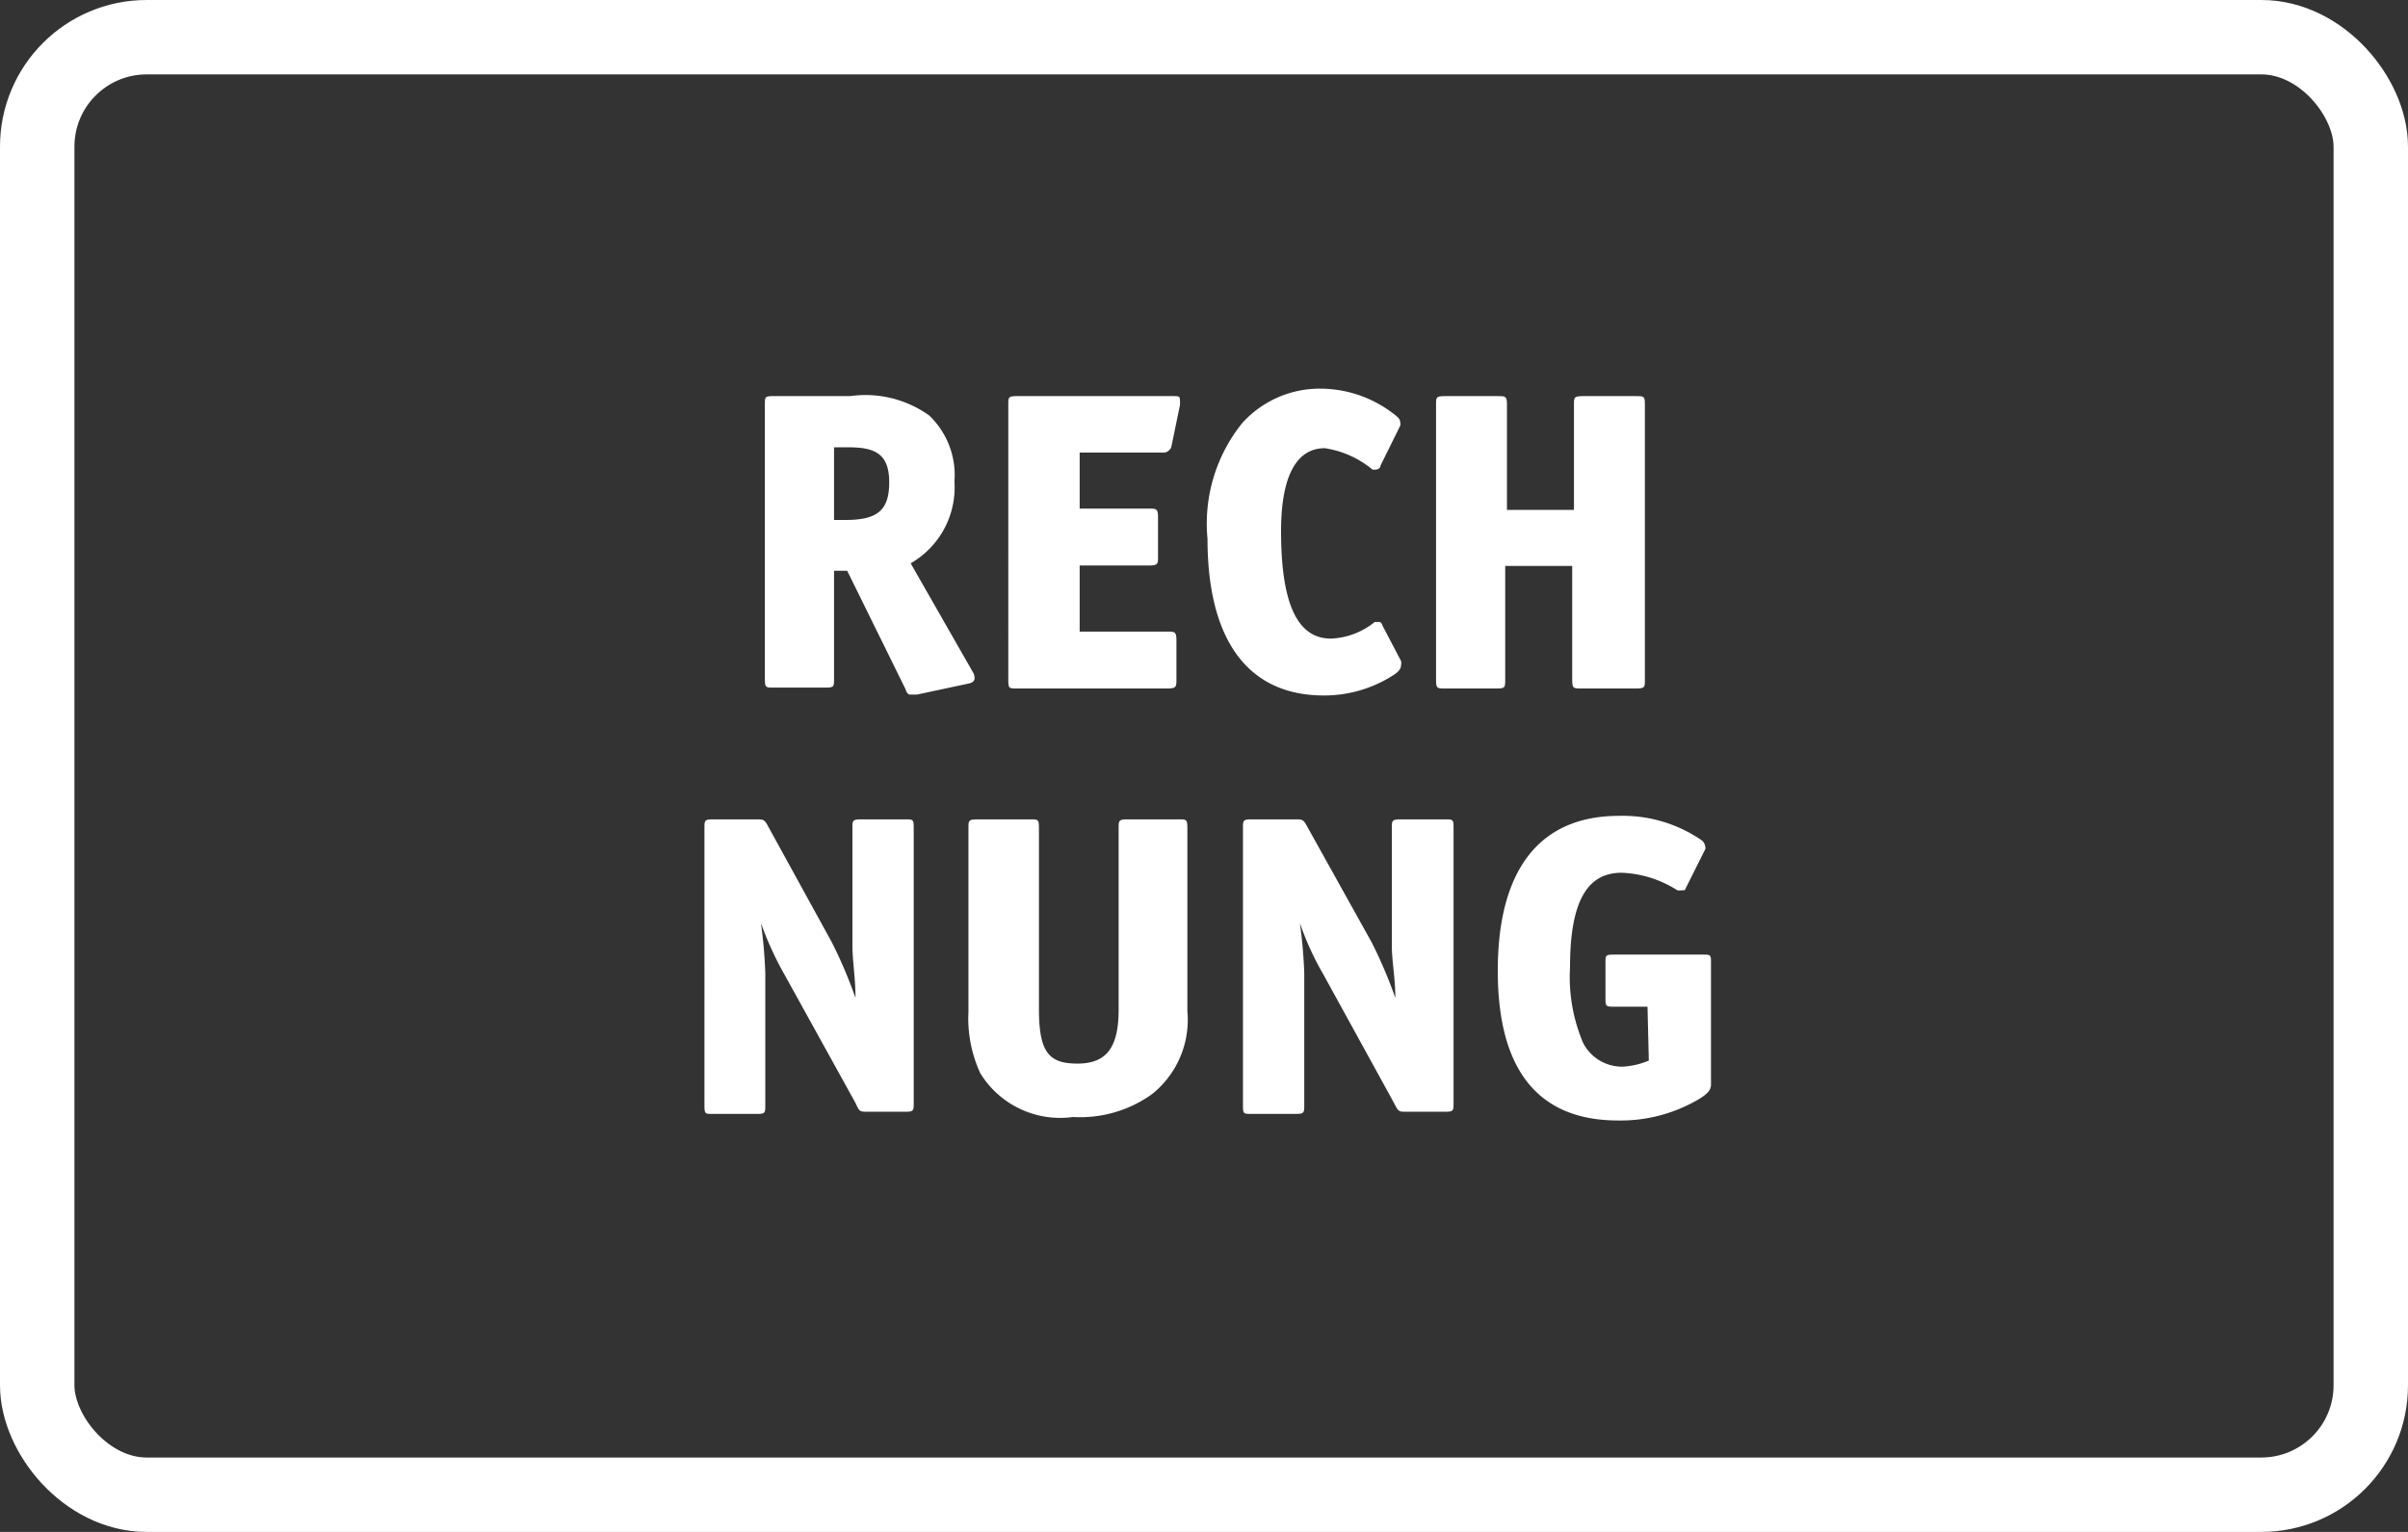
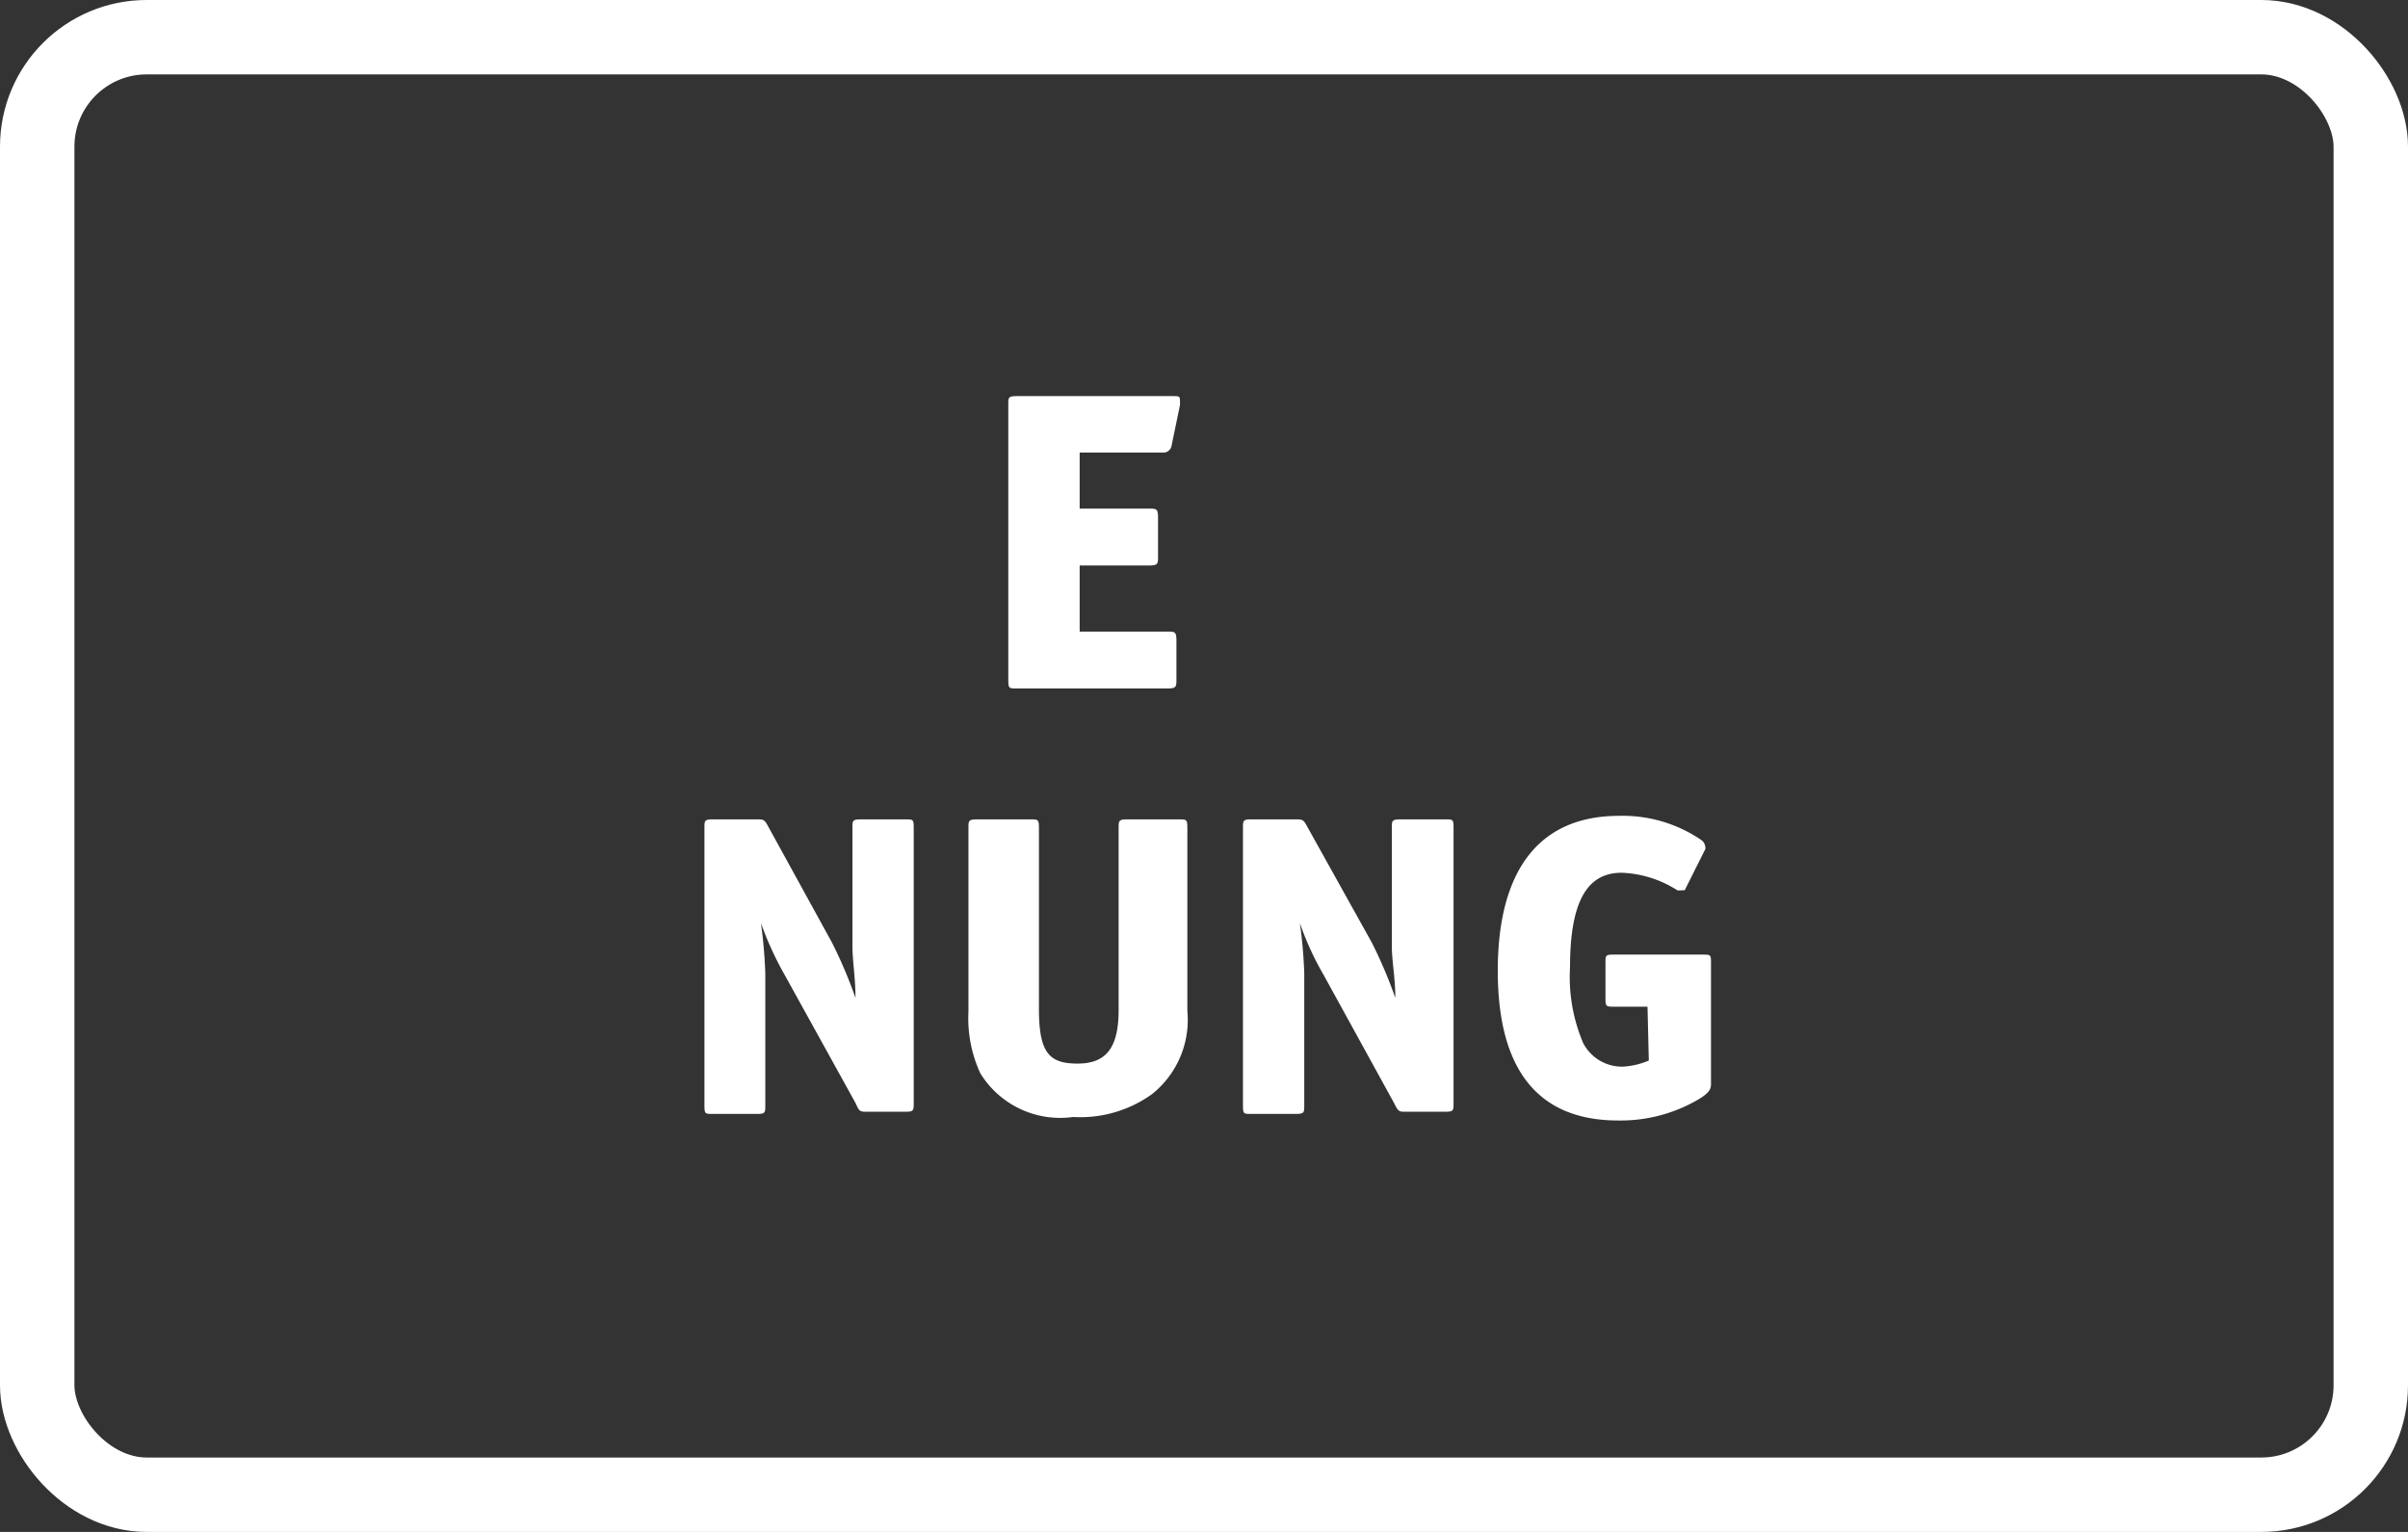
<svg xmlns="http://www.w3.org/2000/svg" viewBox="0 0 55 35">
  <rect x="0" y="0" width="55" height="35" fill="#333333" stroke="none" />
  <defs>
    <style>.cls-1{fill:#fff;}.cls-2{fill:none;stroke:#fff;stroke-miterlimit:10;stroke-width:1.7px;}</style>
  </defs>
  <g id="Ebene_1" data-name="Ebene 1">
-     <path class="cls-1" d="M22.26,15.5q0,.09-.15.12l-1.17.25-.12,0c-.06,0-.1,0-.14-.13l-1.33-2.7h-.3v2.46c0,.19,0,.21-.2.21H17.67c-.19,0-.2,0-.2-.23V9.24c0-.17,0-.19.2-.19h1.75a2.5,2.5,0,0,1,1.8.44A1.88,1.88,0,0,1,21.8,11a2,2,0,0,1-1,1.87l1.44,2.52A.3.3,0,0,1,22.26,15.5Zm-2.87-5.28h-.34v1.66h.26c.73,0,1-.22,1-.86S20,10.22,19.39,10.22Z" />
    <path class="cls-1" d="M26.76,10.18a.19.19,0,0,1-.21.16H24.66v1.28h1.58c.17,0,.21,0,.21.2v.9c0,.16,0,.2-.21.2H24.66v1.51h2c.17,0,.21,0,.21.2v.89c0,.17,0,.21-.21.21H23.23c-.19,0-.2,0-.2-.21V9.24c0-.16,0-.19.2-.19h3.56c.13,0,.16,0,.16.09a.74.74,0,0,1,0,.12Z" />
-     <path class="cls-1" d="M32,15.1a.22.22,0,0,1,0,.1c0,.13-.15.21-.28.29a2.93,2.93,0,0,1-1.48.4c-1.77,0-2.66-1.31-2.66-3.58a3.66,3.66,0,0,1,.79-2.64,2.38,2.38,0,0,1,1.81-.79,2.74,2.74,0,0,1,1.67.59c.08.06.13.11.13.17a.15.15,0,0,1,0,.09l-.45.91c0,.06-.07.09-.11.09l-.07,0a2.23,2.23,0,0,0-1.09-.49c-.6,0-1,.55-1,1.9,0,1.79.44,2.45,1.14,2.45a1.69,1.69,0,0,0,1-.38s.06,0,.09,0,.06,0,.09.09Z" />
-     <path class="cls-1" d="M36.12,15.73c-.19,0-.21,0-.21-.21V12.93H34.38v2.59c0,.19,0,.21-.2.21H33c-.18,0-.2,0-.2-.21V9.24c0-.16,0-.19.2-.19h1.22c.16,0,.2,0,.2.19v2.41h1.53V9.24c0-.16,0-.19.21-.19h1.2c.19,0,.21,0,.21.19v6.28c0,.19,0,.21-.21.21Z" />
    <path class="cls-1" d="M19.81,25.4c-.17,0-.18,0-.27-.2l-1.62-2.93a7.53,7.53,0,0,1-.54-1.18,11,11,0,0,1,.1,1.15v3c0,.19,0,.21-.2.21h-1c-.18,0-.19,0-.19-.21V18.92c0-.17,0-.2.19-.2h1c.16,0,.18,0,.27.17L19,21.53a10.5,10.5,0,0,1,.54,1.27c0-.45-.07-.85-.07-1.19V18.92c0-.17,0-.2.2-.2h1c.19,0,.2,0,.2.2v6.27c0,.19,0,.21-.2.21Z" />
    <path class="cls-1" d="M25.55,18.92c0-.17,0-.2.21-.2h1.16c.18,0,.2,0,.2.2V23.1A2.17,2.17,0,0,1,26.31,25a2.81,2.81,0,0,1-1.8.52,2.14,2.14,0,0,1-2.12-1,3,3,0,0,1-.27-1.41V18.92c0-.17,0-.2.21-.2h1.2c.18,0,.2,0,.2.2v4.13c0,1,.23,1.25.88,1.25s.94-.35.94-1.23Z" />
    <path class="cls-1" d="M32.11,25.4c-.16,0-.17,0-.27-.2l-1.61-2.93a6.72,6.72,0,0,1-.54-1.18,11,11,0,0,1,.1,1.15v3c0,.19,0,.21-.21.21h-1c-.18,0-.19,0-.19-.21V18.92c0-.17,0-.2.19-.2h1c.17,0,.19,0,.28.17l1.47,2.64a10.5,10.5,0,0,1,.54,1.27c0-.45-.08-.85-.08-1.19V18.92c0-.17,0-.2.21-.2h1c.19,0,.2,0,.2.2v6.27c0,.19,0,.21-.2.21Z" />
    <path class="cls-1" d="M37.63,23h-.76c-.18,0-.2,0-.2-.18V22c0-.18,0-.19.21-.19h2c.19,0,.2,0,.2.18v2.79c0,.13-.09.22-.29.34a3.51,3.51,0,0,1-1.83.48c-1.85,0-2.75-1.18-2.75-3.42v0c0-2.28.93-3.54,2.77-3.54a3.18,3.18,0,0,1,1.89.56.22.22,0,0,1,.08.15.09.09,0,0,1,0,.05l-.47.94s0,0-.06,0a.34.34,0,0,1-.11,0,2.53,2.53,0,0,0-1.27-.4c-.74,0-1.18.57-1.18,2.16a3.86,3.86,0,0,0,.3,1.73,1,1,0,0,0,.9.54,1.73,1.73,0,0,0,.6-.14Z" />
    <rect class="cls-2" x="0.85" y="0.85" width="53.3" height="33.3" rx="2.5" />
  </g>
</svg>